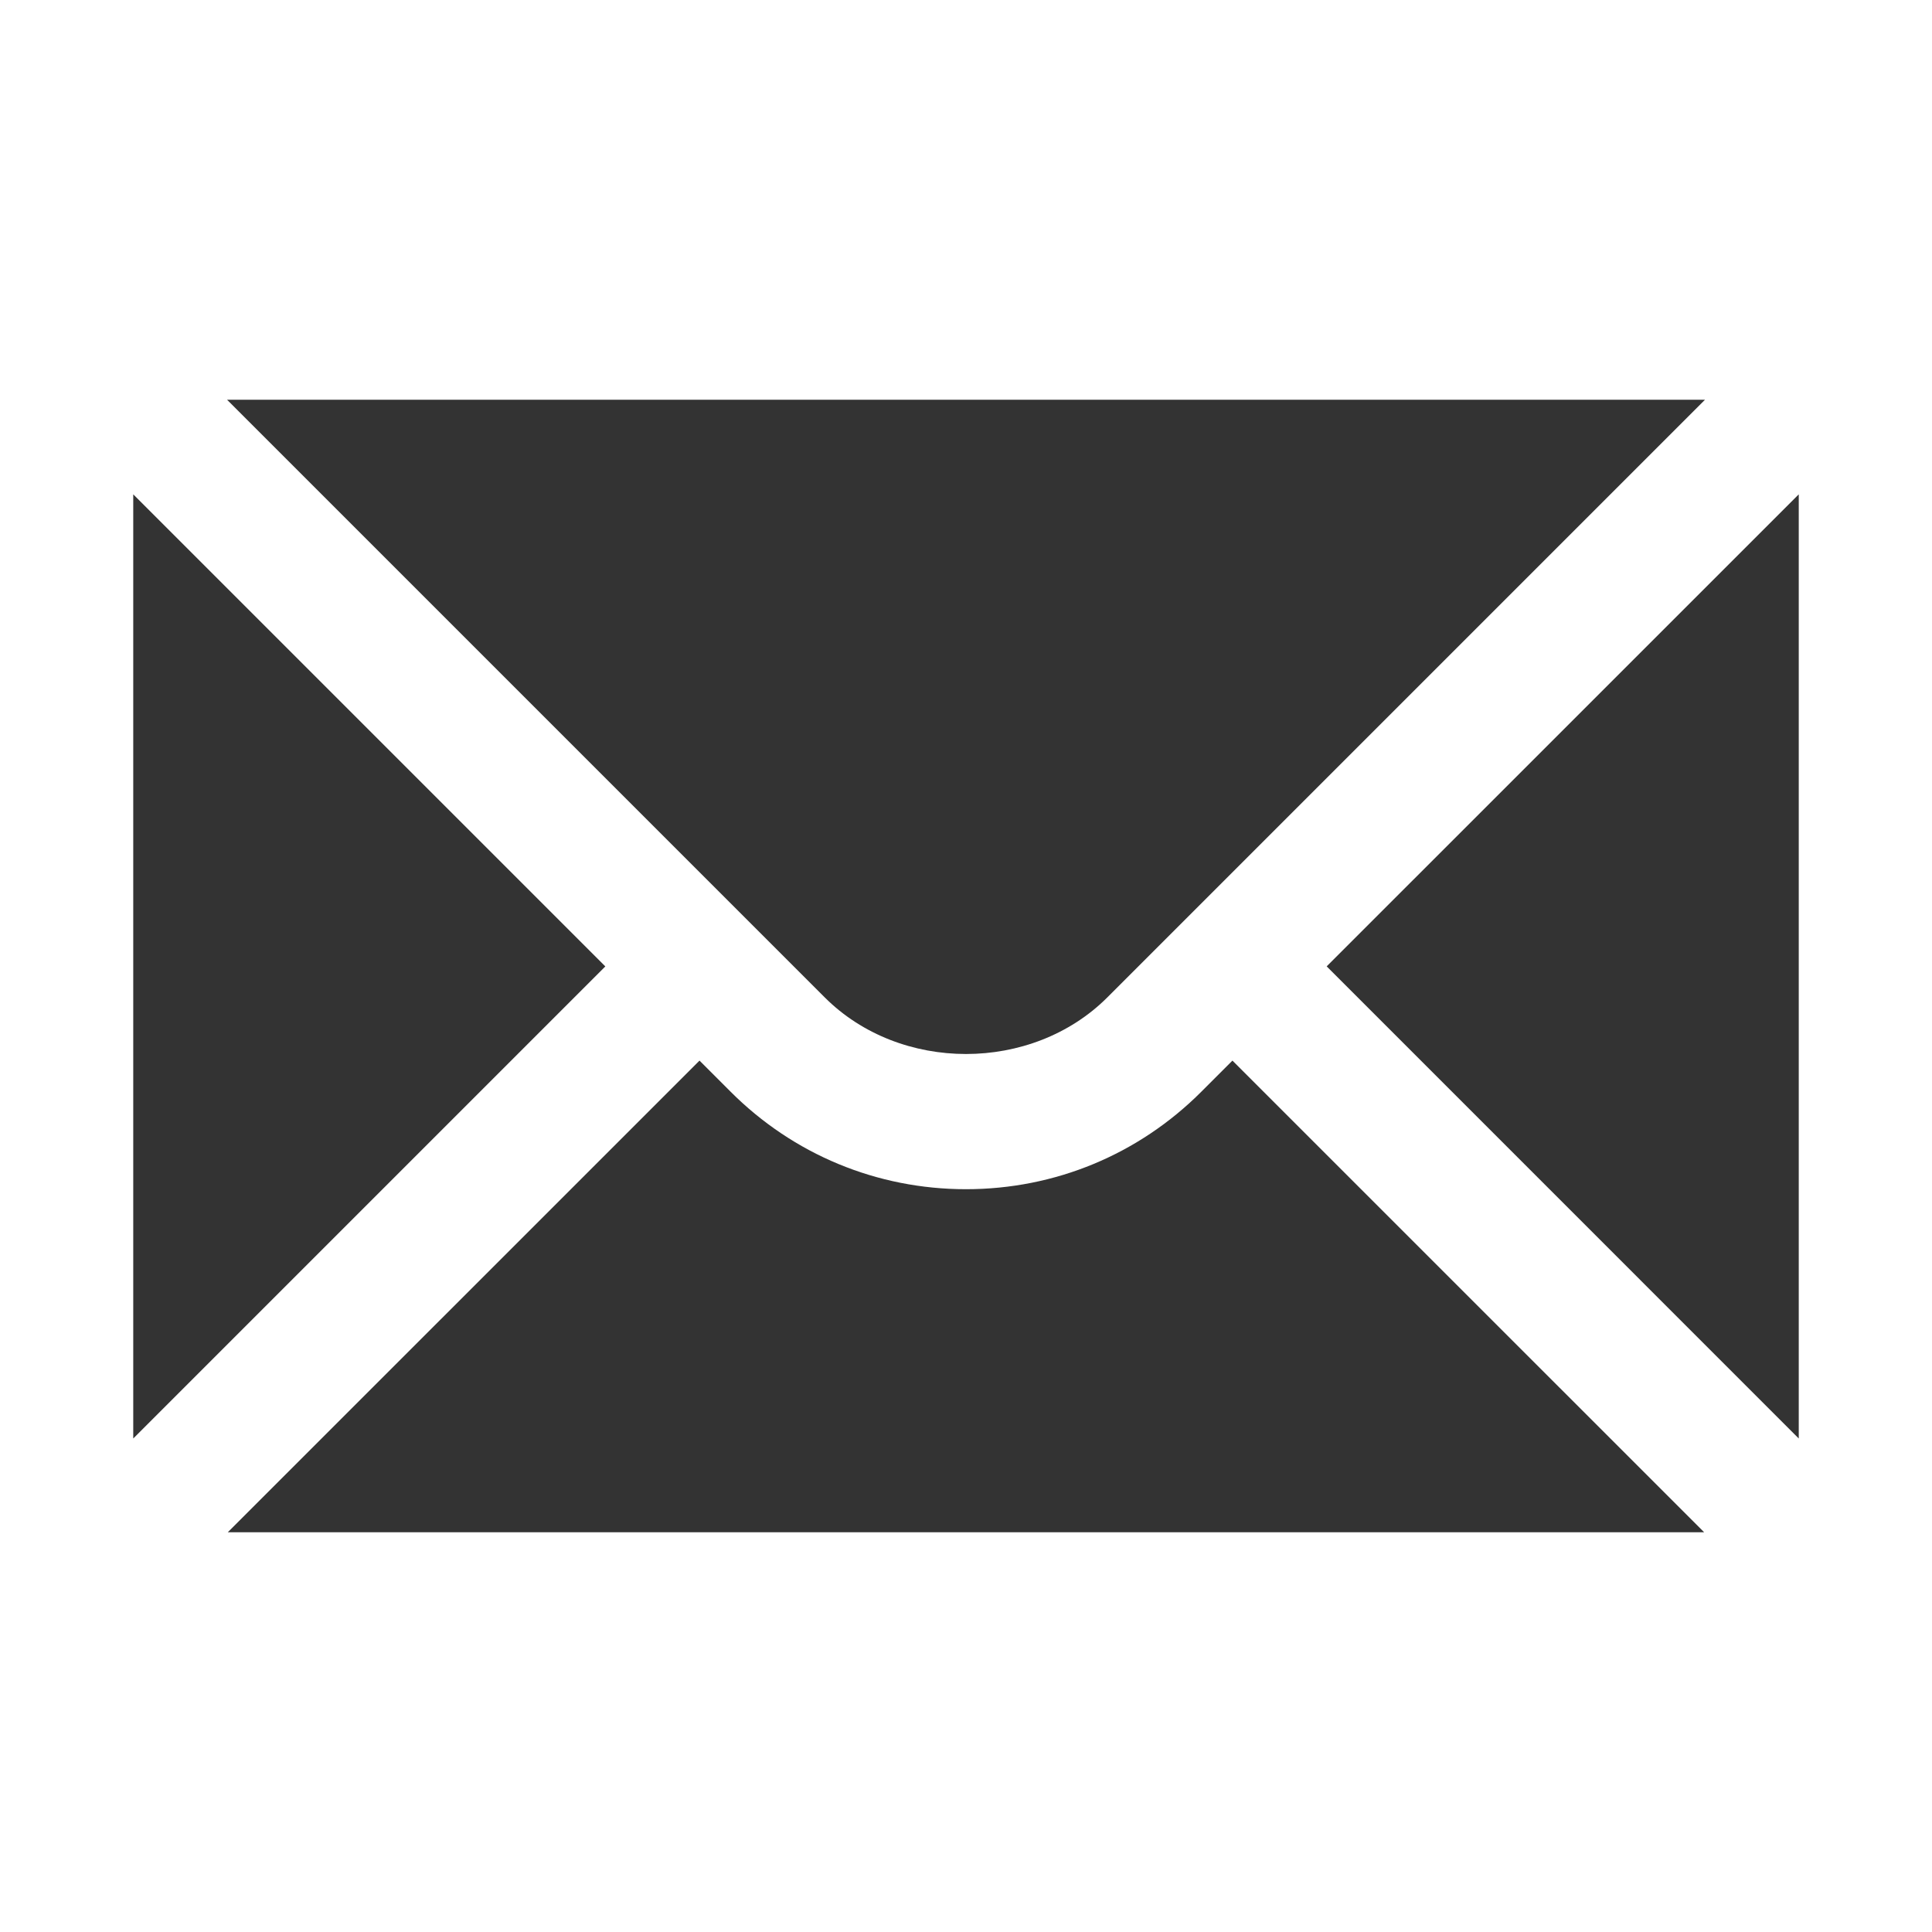
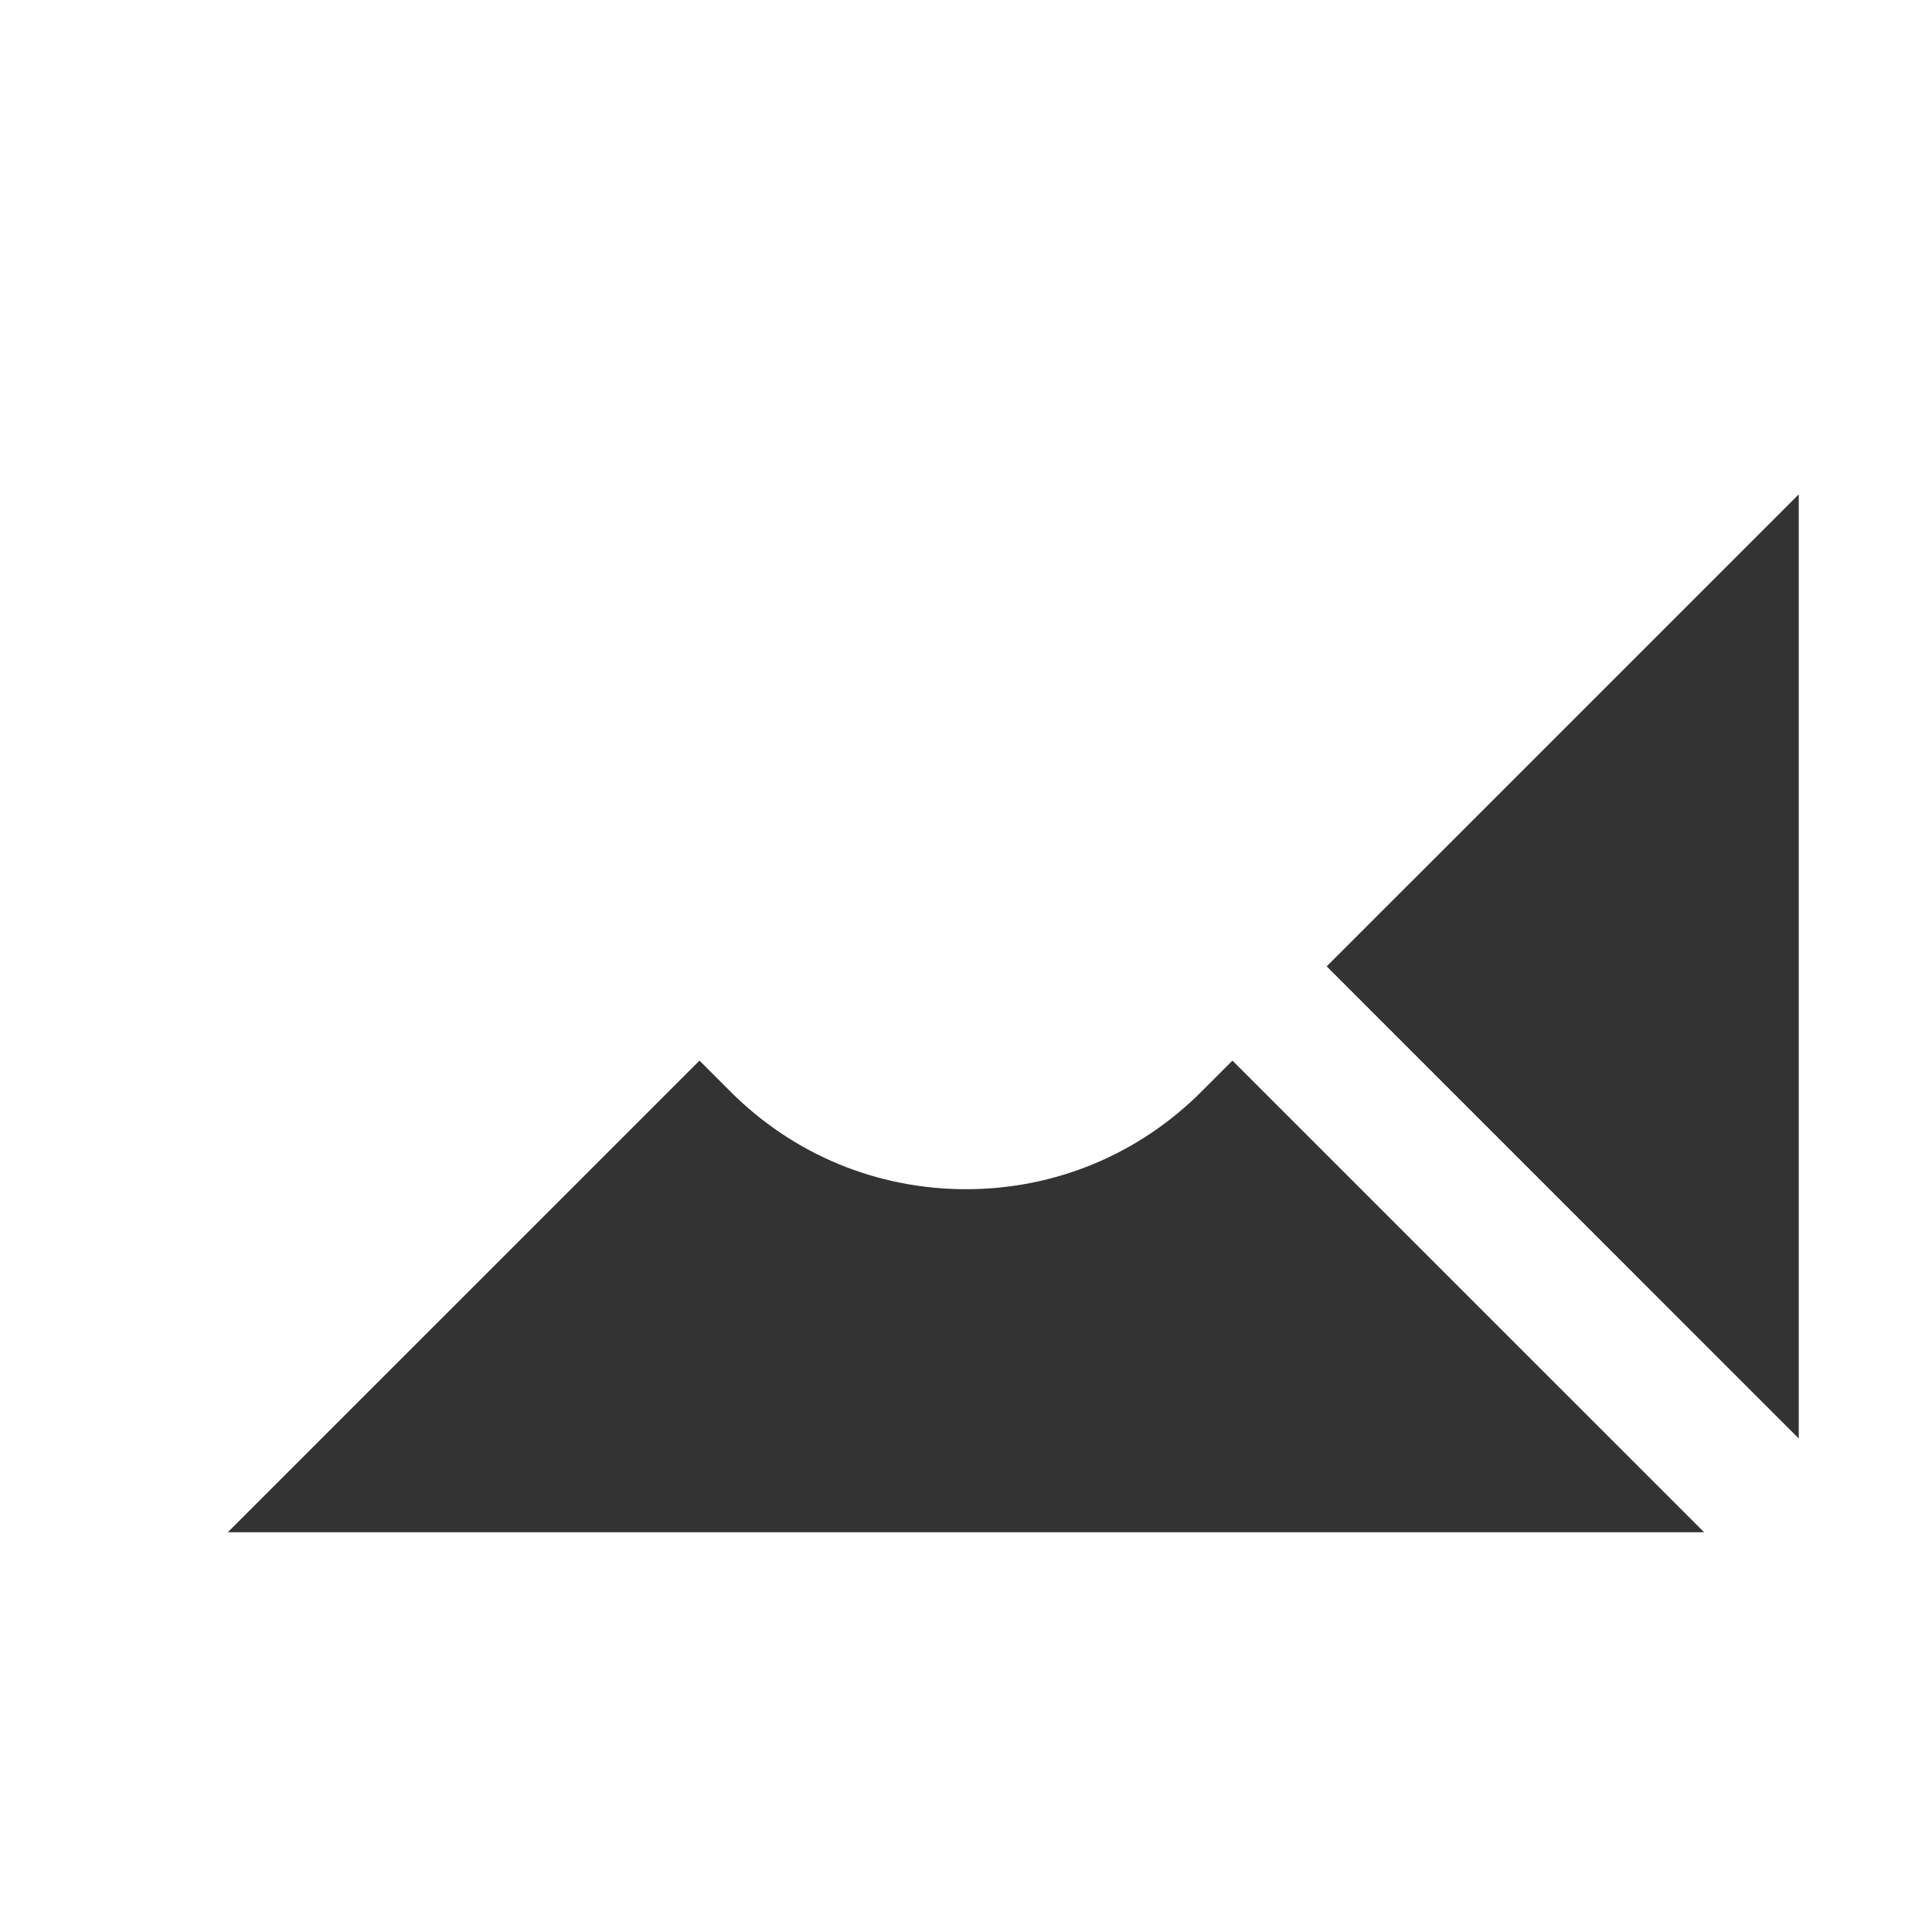
<svg xmlns="http://www.w3.org/2000/svg" width="32" height="32" viewBox="0 0 32 32" fill="none">
-   <path d="M2.207 8.188V23.826L10.026 16.007L2.207 8.188ZM3.761 6.621L13.66 16.52C14.91 17.77 17.09 17.77 18.341 16.52L28.24 6.621H3.761Z" fill="#333333" />
-   <path d="M19.9 18.08C18.86 19.122 17.474 19.697 16 19.697C14.525 19.697 13.139 19.122 12.099 18.08L11.586 17.567L3.773 25.379H28.226L20.413 17.567L19.9 18.08ZM21.974 16.006L29.793 23.826V8.188L21.974 16.006Z" fill="#333333" />
+   <path d="M19.9 18.08C18.86 19.122 17.474 19.697 16 19.697C14.525 19.697 13.139 19.122 12.099 18.08L11.586 17.567L3.773 25.379H28.226L20.413 17.567ZM21.974 16.006L29.793 23.826V8.188L21.974 16.006Z" fill="#333333" />
</svg>